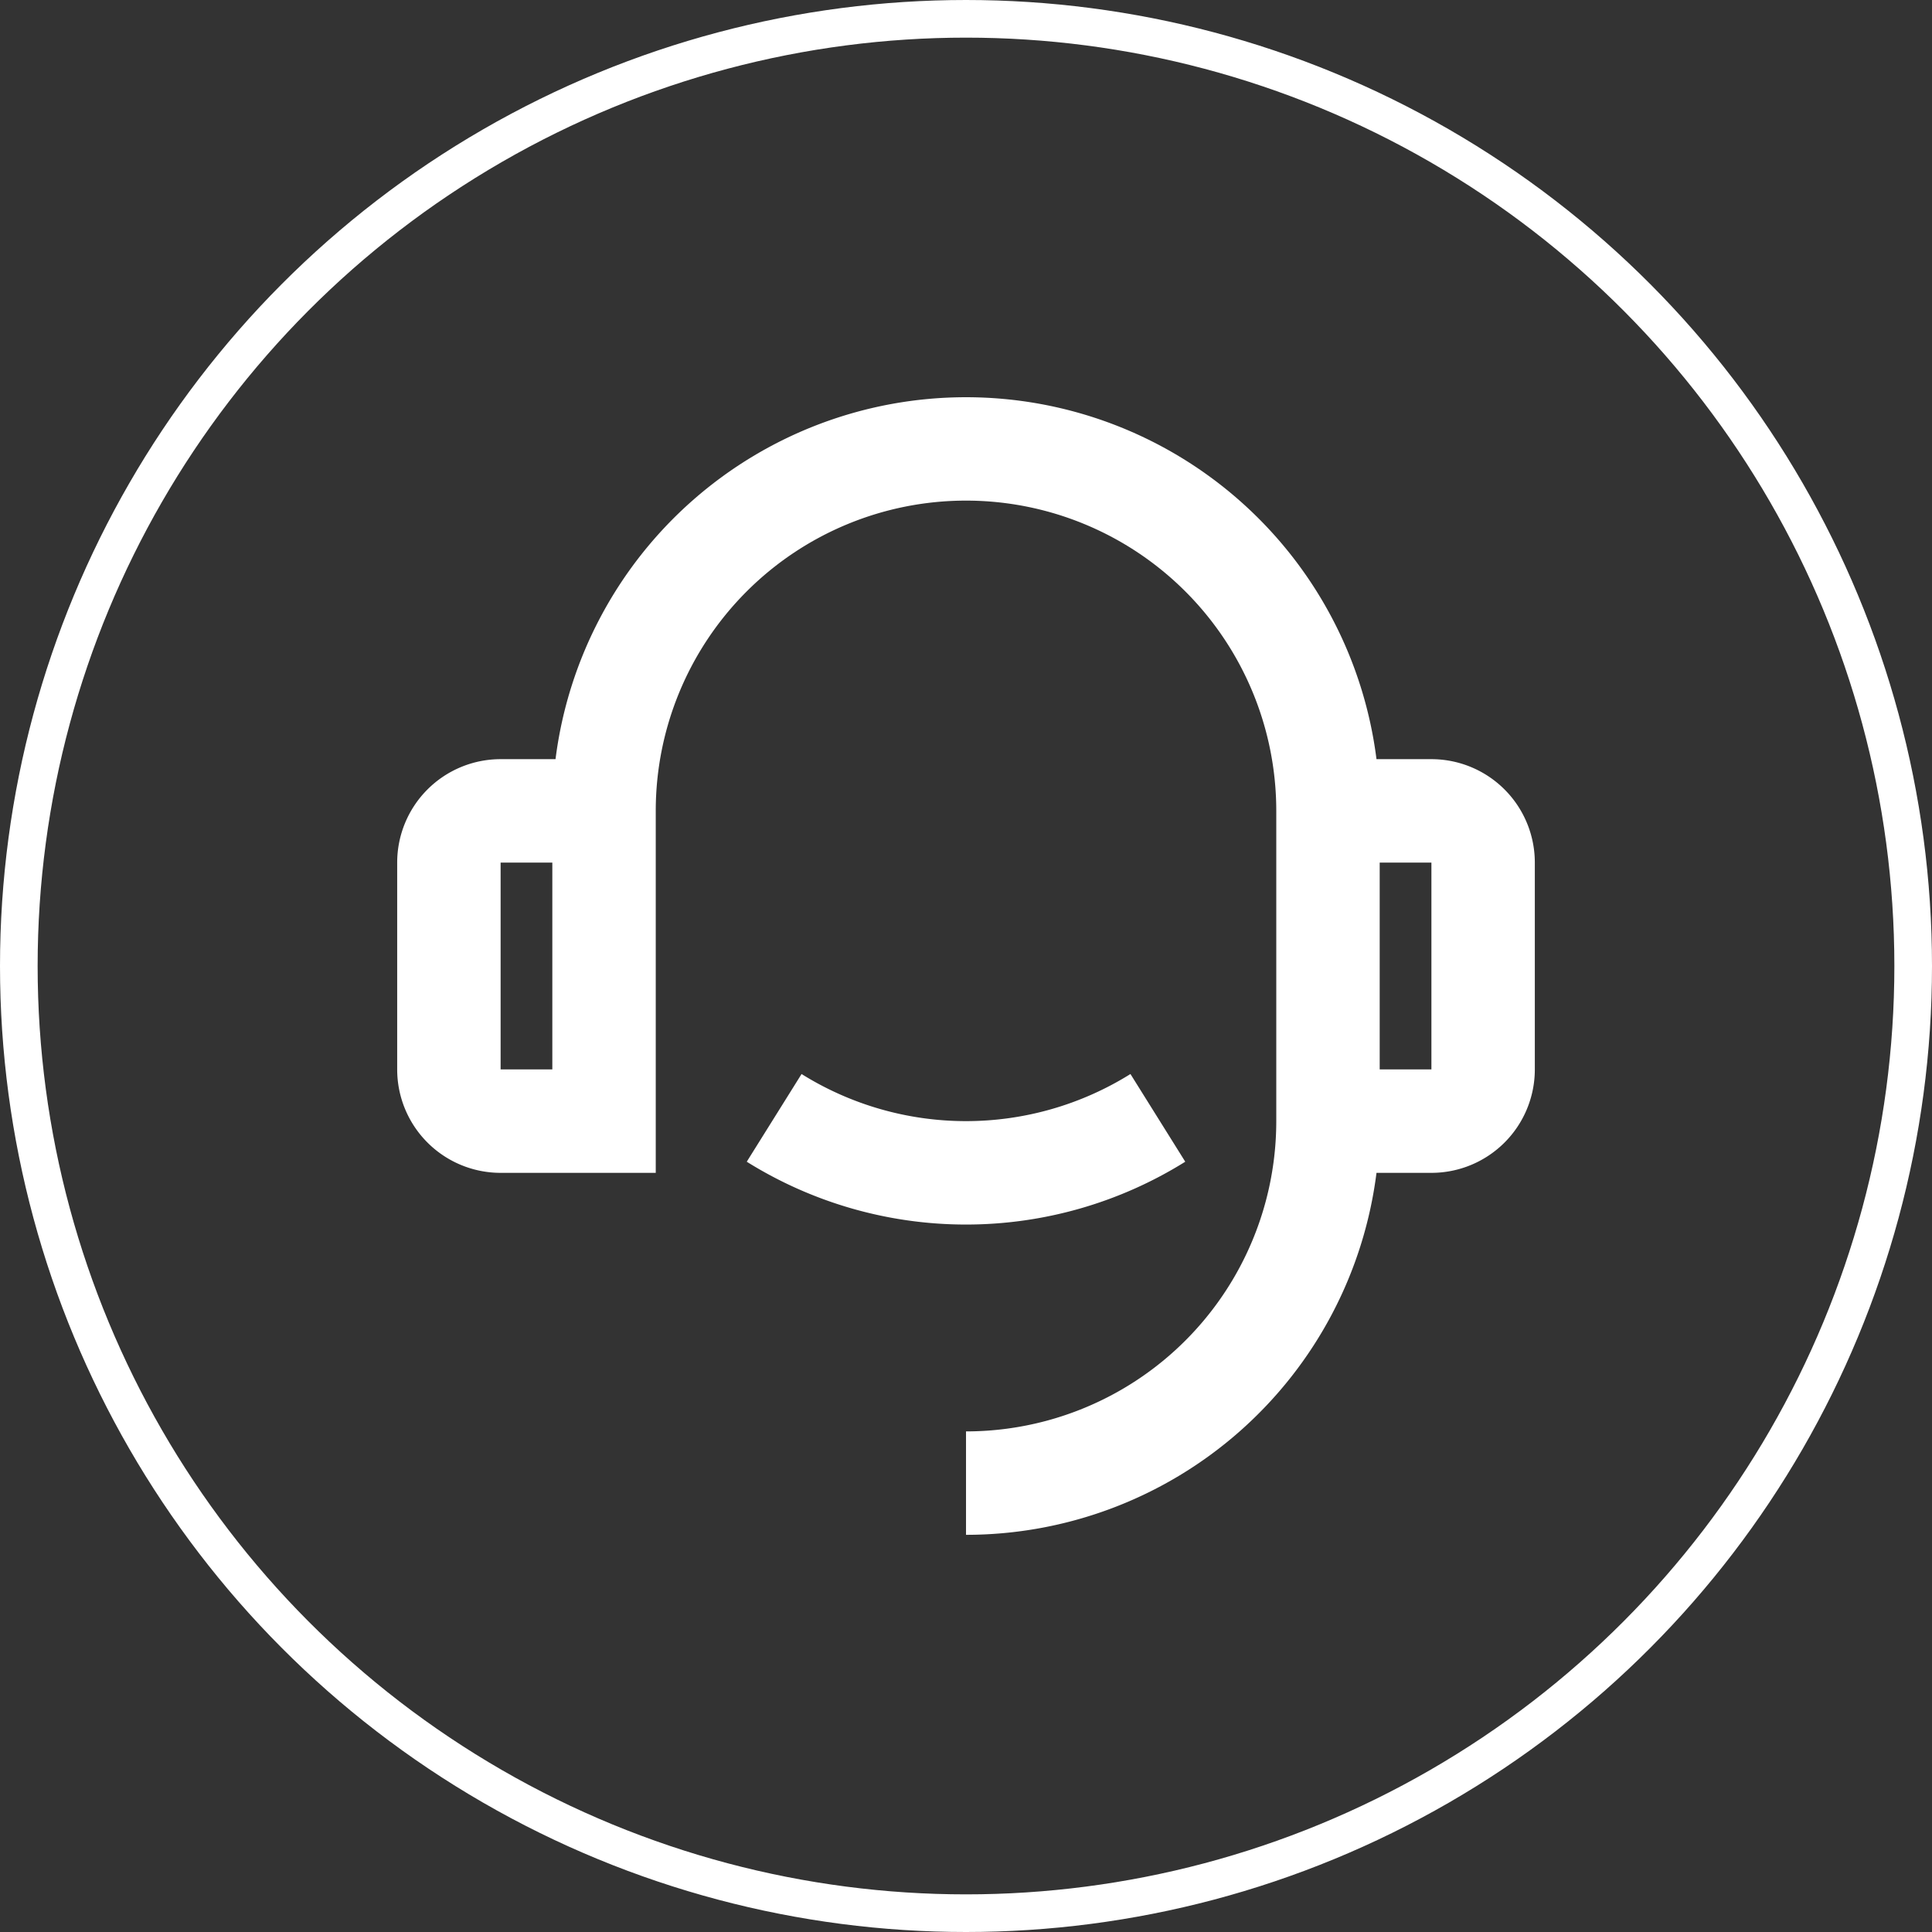
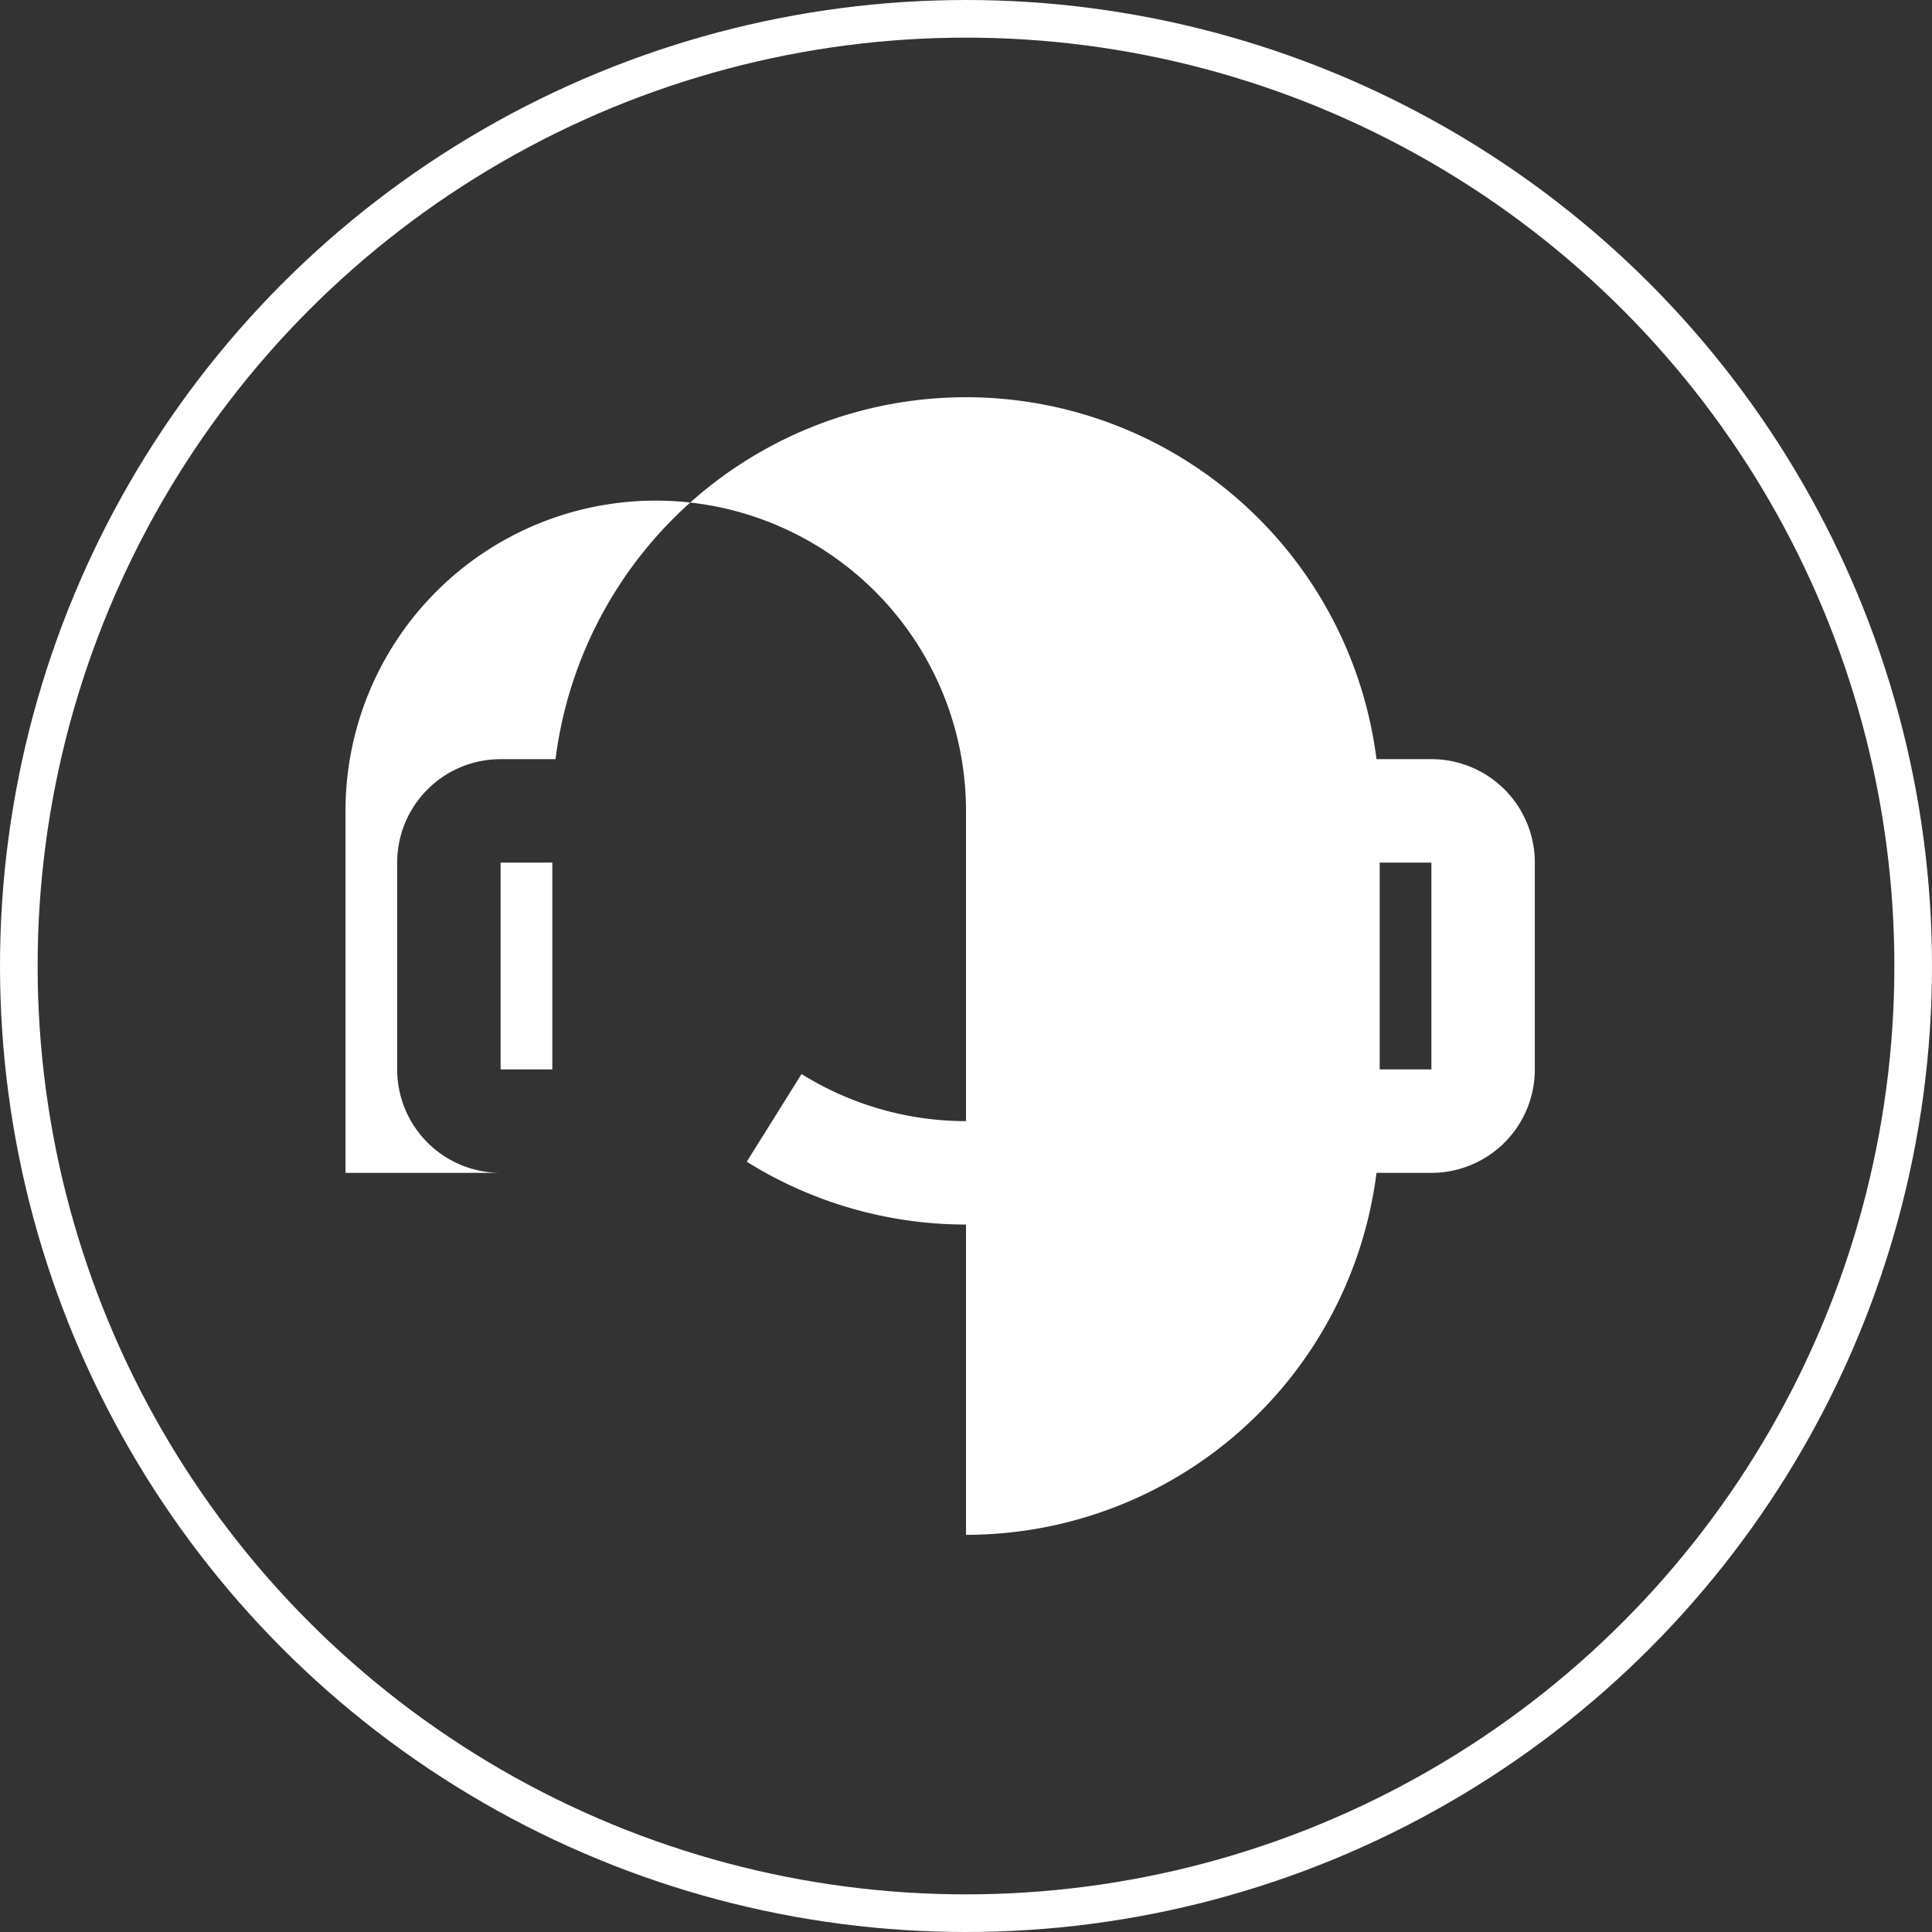
<svg xmlns="http://www.w3.org/2000/svg" width="154" height="154" viewBox="0 0 154 154">
  <rect x="0" y="0" width="154" height="154" fill="#333333" stroke="none" />
  <g id="Group_29" data-name="Group 29" transform="translate(-477 -1847)">
    <g id="support" transform="translate(504.538 1874.538)">
      <path id="Path_46" data-name="Path 46" d="M0,0H98.925V98.925H0Z" fill="none" />
-       <path id="Path_47" data-name="Path 47" d="M79.06,29.85h4.377a8.244,8.244,0,0,1,8.244,8.244V54.581a8.244,8.244,0,0,1-8.244,8.244H79.06A32.979,32.979,0,0,1,46.341,91.678V83.434A24.731,24.731,0,0,0,71.072,58.7V33.972a24.731,24.731,0,0,0-49.462,0V62.825H9.244A8.244,8.244,0,0,1,1,54.581V38.093A8.244,8.244,0,0,1,9.244,29.85h4.377a32.979,32.979,0,0,1,65.439,0ZM9.244,38.093V54.581h4.122V38.093Zm70.072,0V54.581h4.122V38.093ZM28.864,61.938l4.369-6.991a24.755,24.755,0,0,0,26.215,0l4.369,6.991a33,33,0,0,1-34.953,0Z" transform="translate(3.122 3.125)" fill="#fff" />
+       <path id="Path_47" data-name="Path 47" d="M79.06,29.85h4.377a8.244,8.244,0,0,1,8.244,8.244V54.581a8.244,8.244,0,0,1-8.244,8.244H79.06A32.979,32.979,0,0,1,46.341,91.678V83.434V33.972a24.731,24.731,0,0,0-49.462,0V62.825H9.244A8.244,8.244,0,0,1,1,54.581V38.093A8.244,8.244,0,0,1,9.244,29.85h4.377a32.979,32.979,0,0,1,65.439,0ZM9.244,38.093V54.581h4.122V38.093Zm70.072,0V54.581h4.122V38.093ZM28.864,61.938l4.369-6.991a24.755,24.755,0,0,0,26.215,0l4.369,6.991a33,33,0,0,1-34.953,0Z" transform="translate(3.122 3.125)" fill="#fff" />
    </g>
    <g id="Ellipse_5" data-name="Ellipse 5" transform="translate(477 1847)" fill="none" stroke="#fff" stroke-width="3">
-       <circle cx="77" cy="77" r="77" stroke="none" />
      <circle cx="77" cy="77" r="75.5" fill="none" />
    </g>
  </g>
</svg>